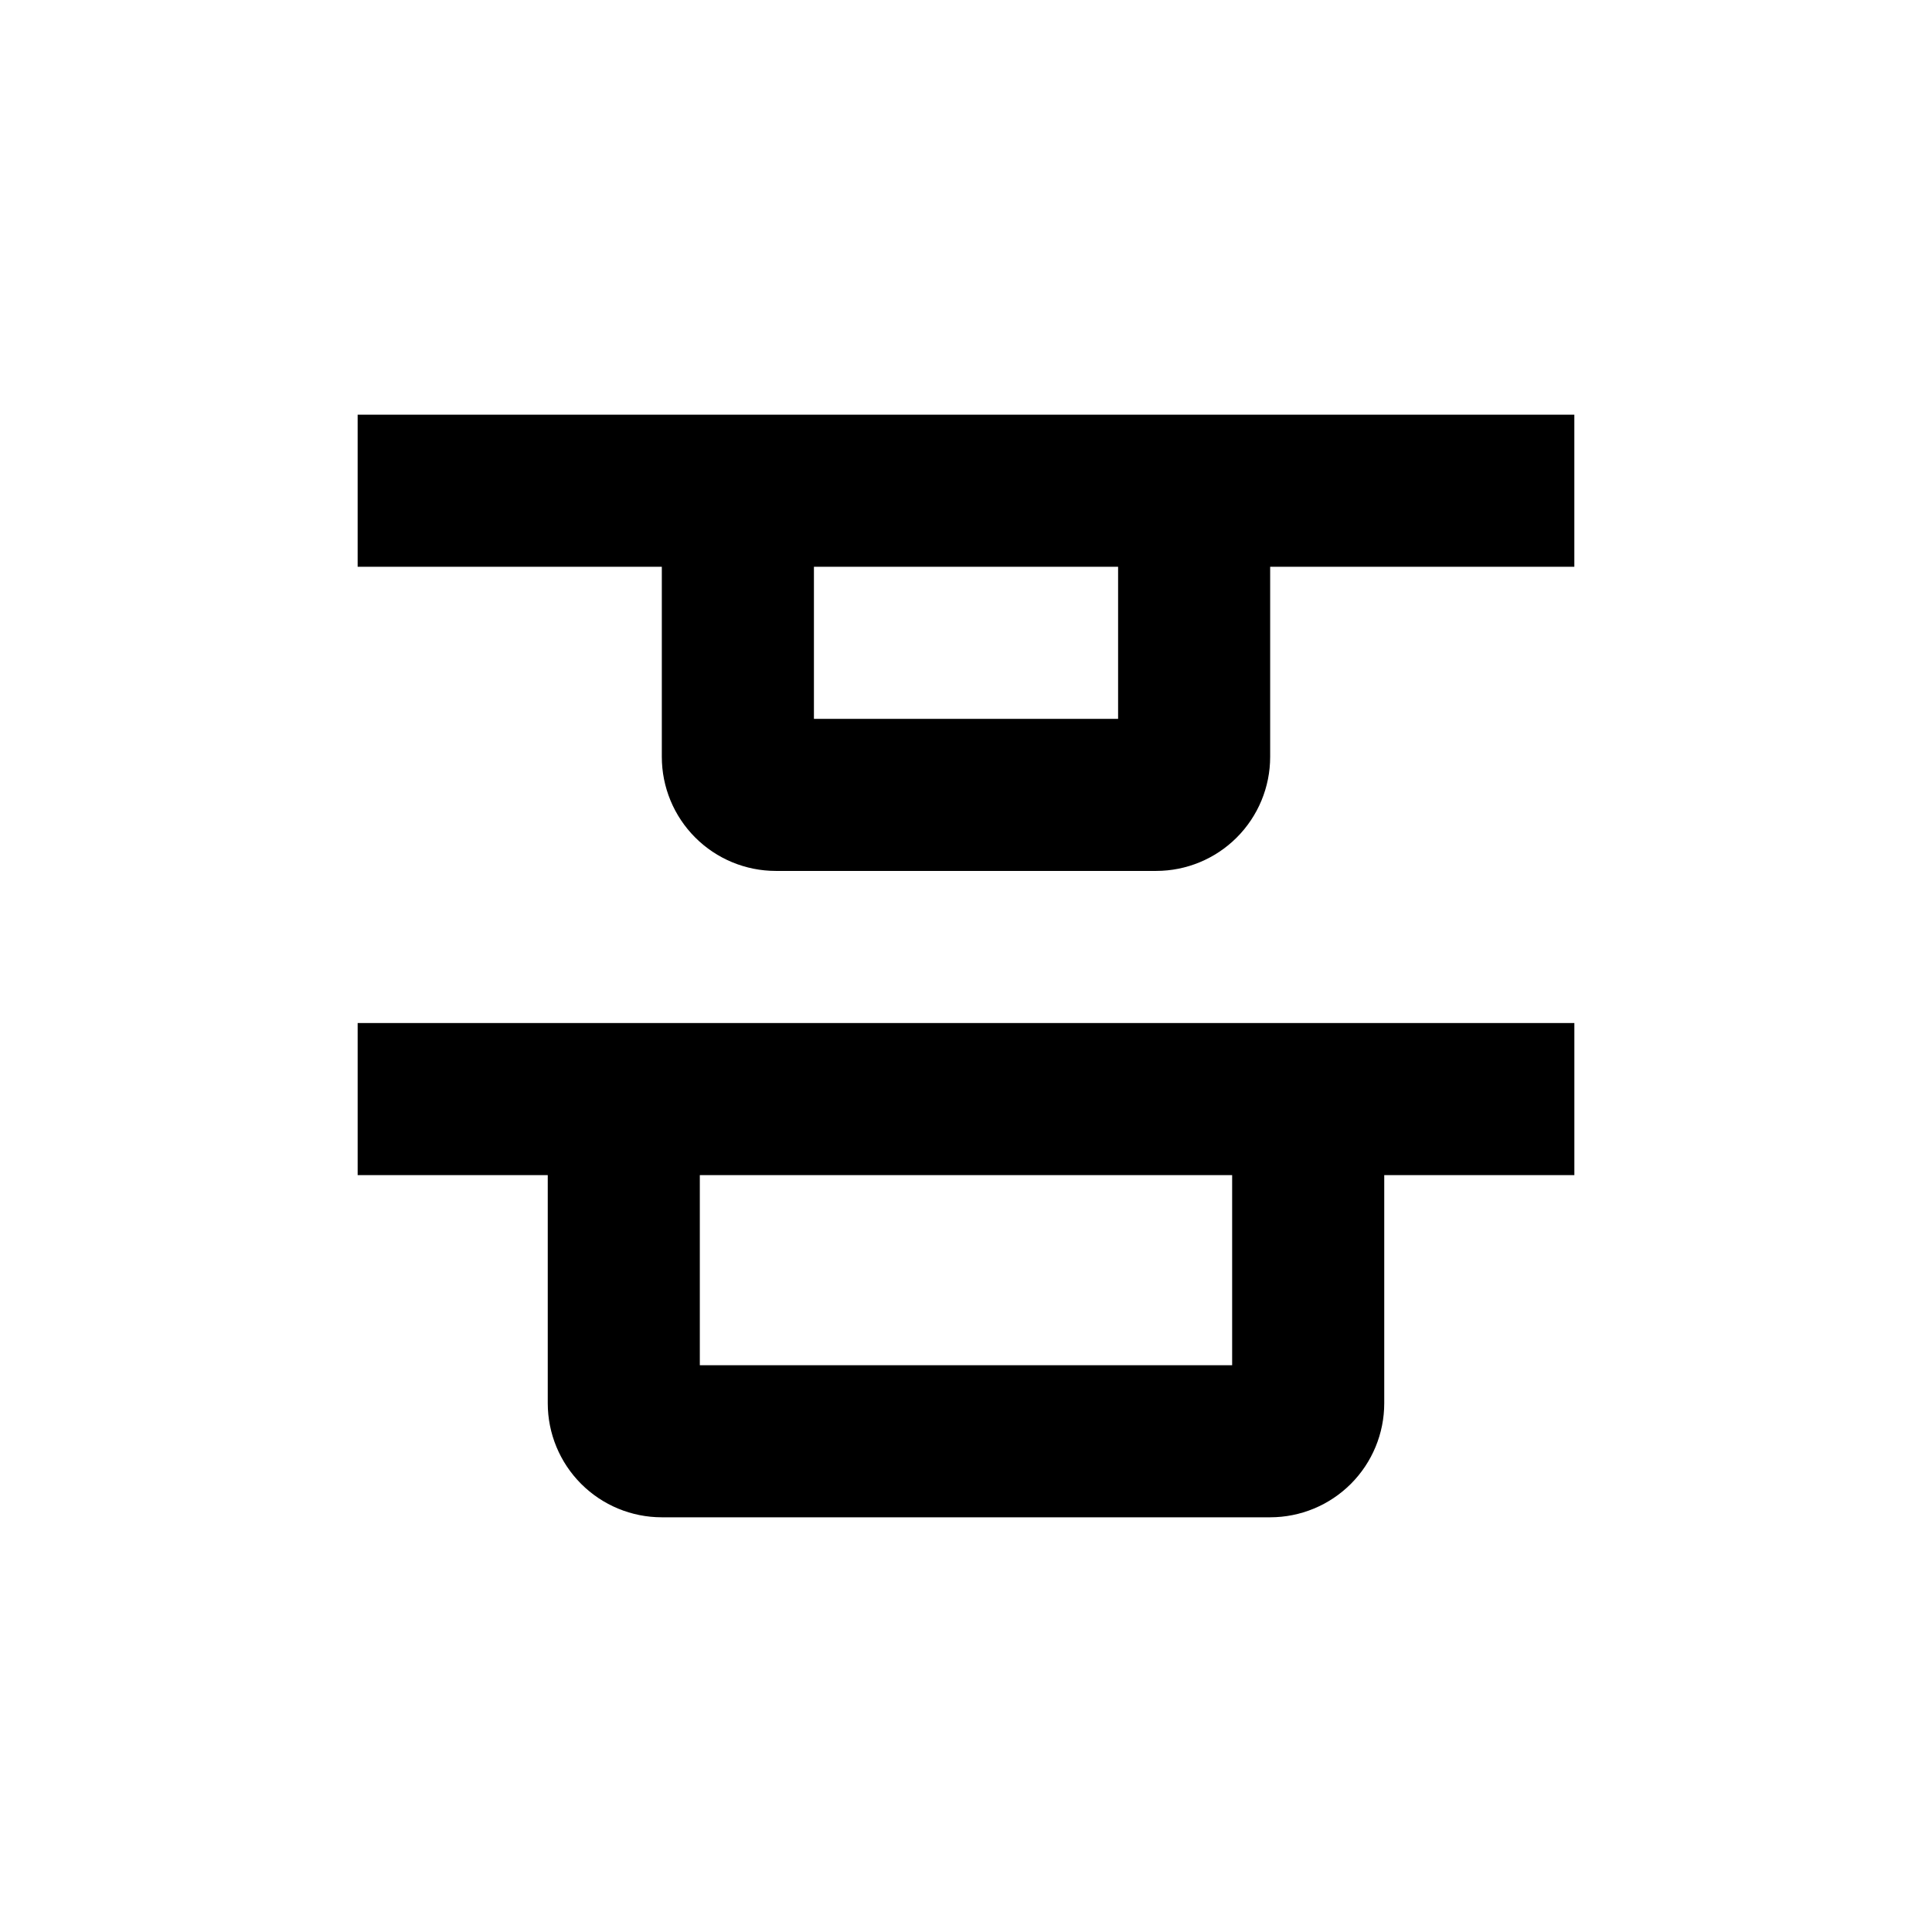
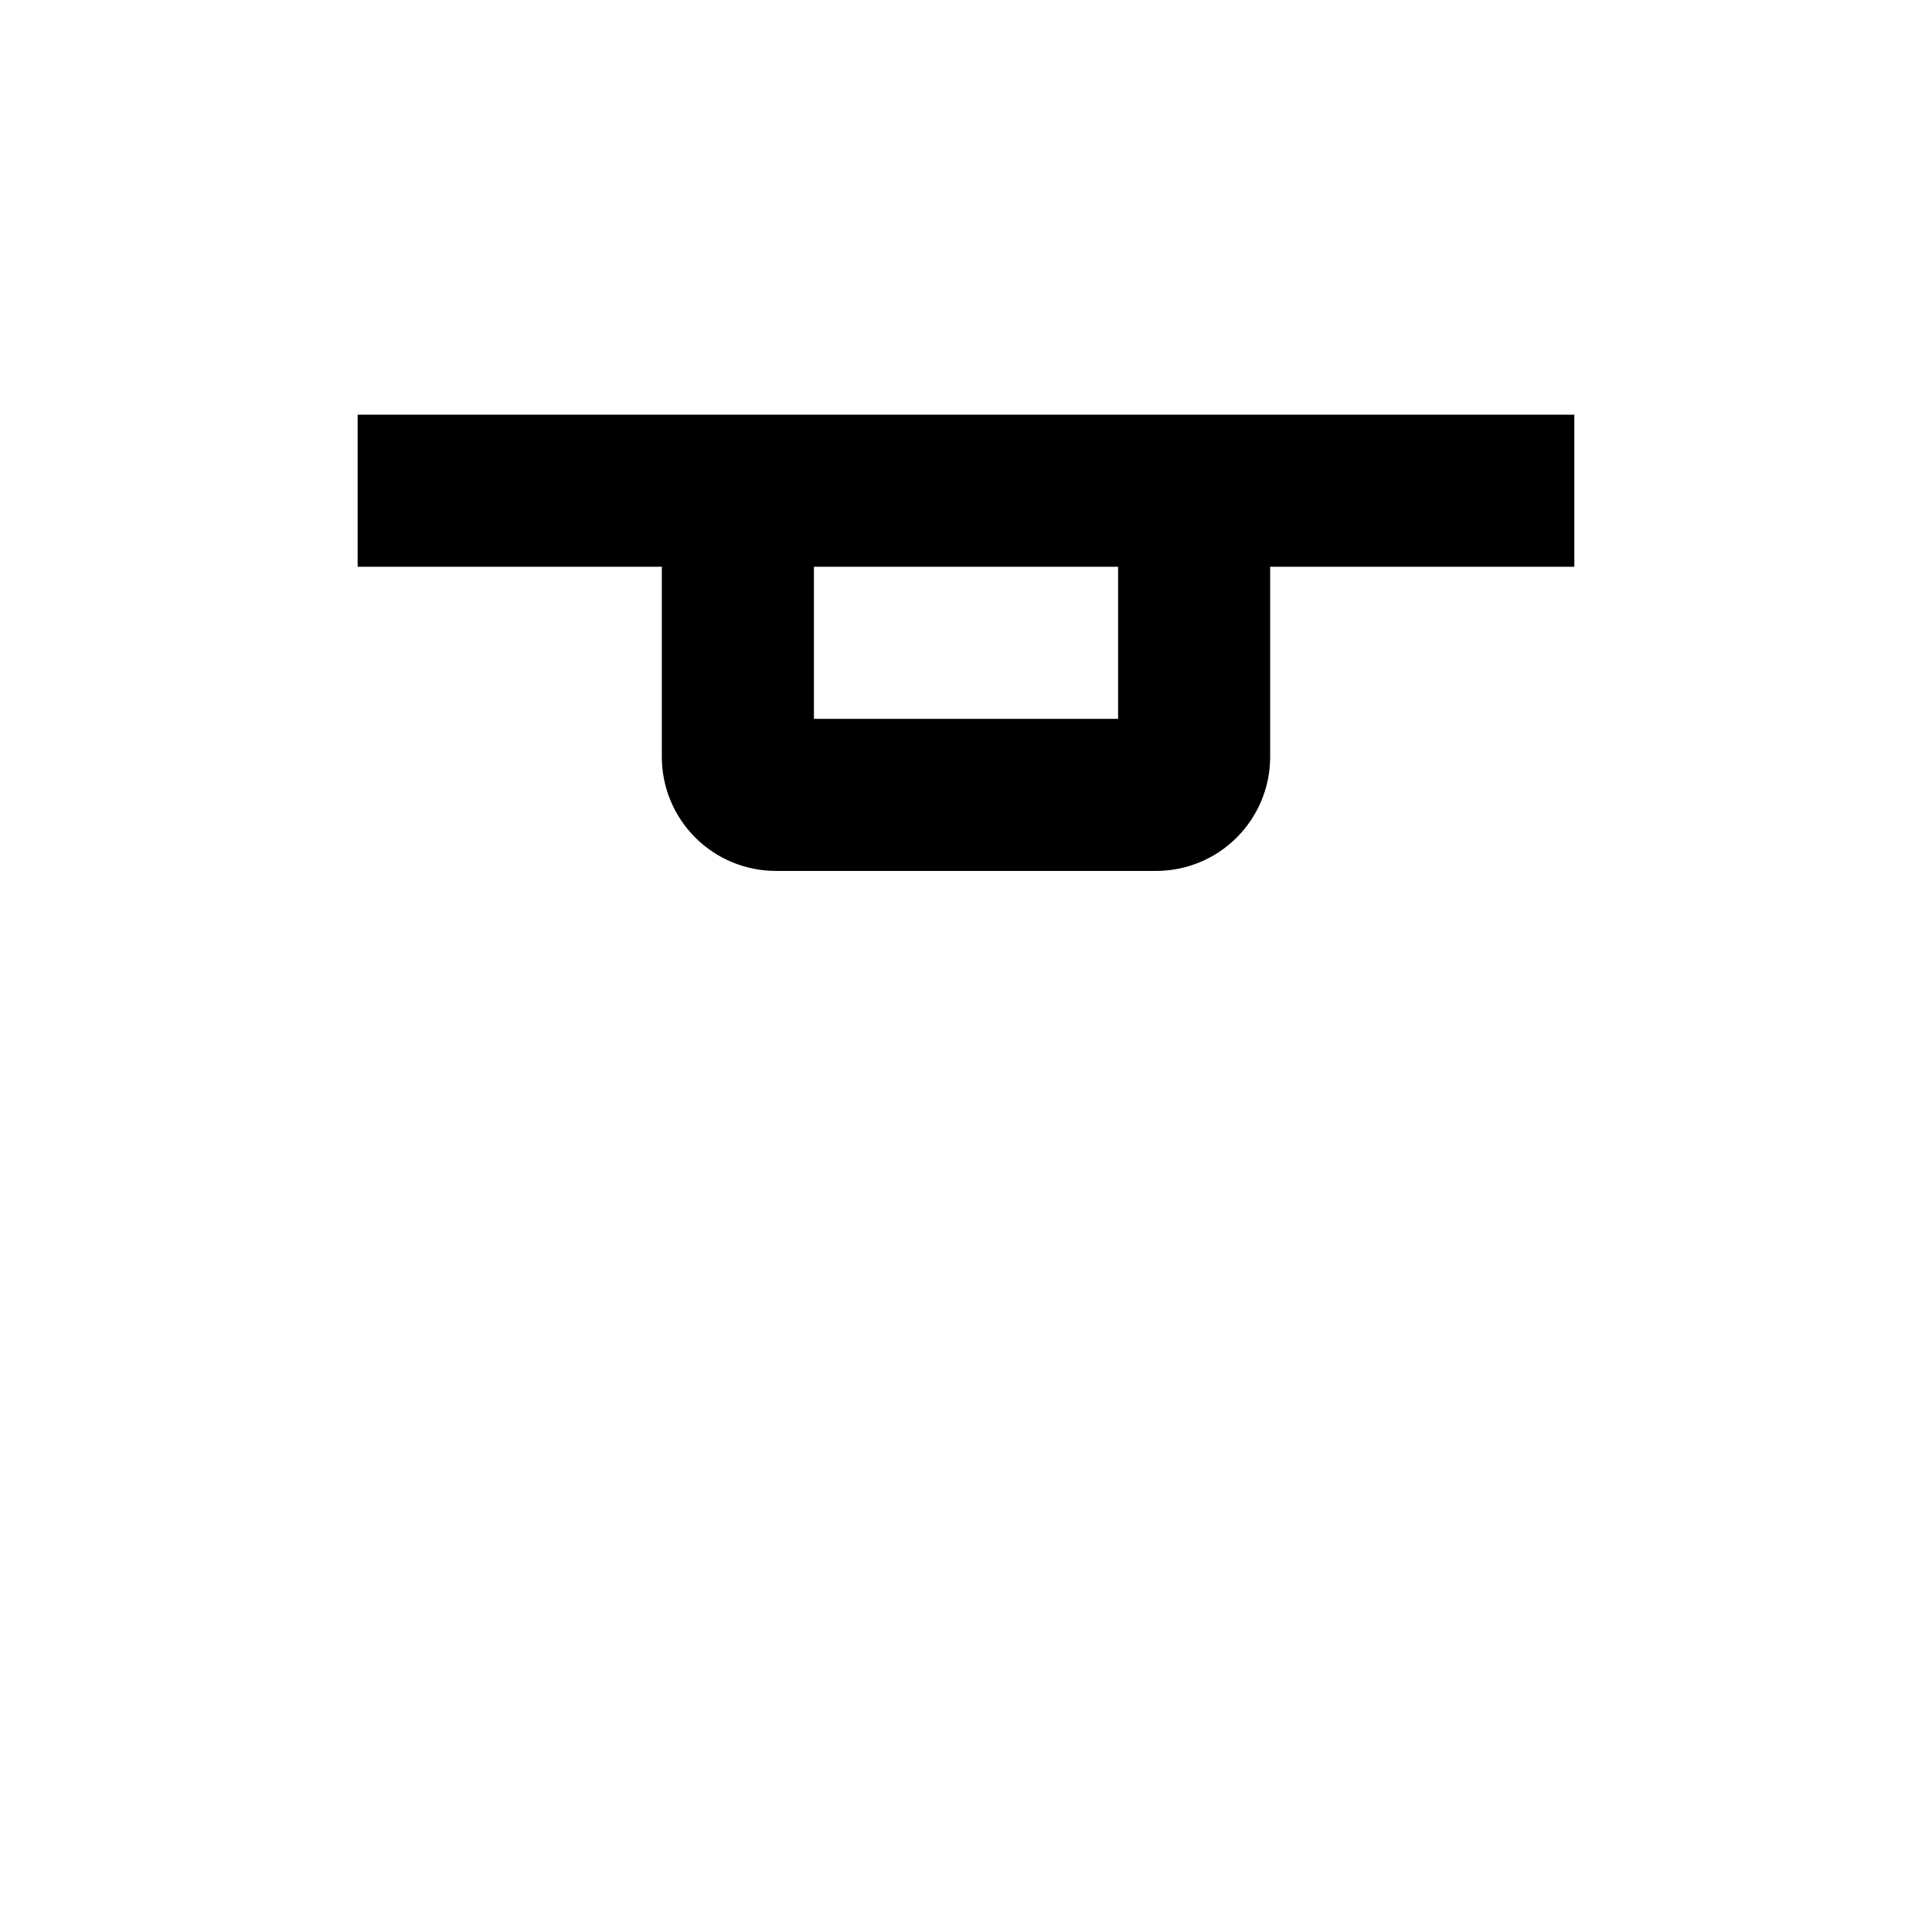
<svg xmlns="http://www.w3.org/2000/svg" fill="#000000" width="800px" height="800px" version="1.1" viewBox="144 144 512 512">
  <g>
-     <path d="m319.39 415.11h-80.609v40.305h50.379v60.457c0 8.016 3.184 15.707 8.855 21.375 5.668 5.668 13.355 8.852 21.375 8.852h161.22c8.016 0 15.703-3.184 21.375-8.852 5.668-5.668 8.852-13.359 8.852-21.375v-60.457h50.383v-40.305zm151.14 90.684h-141.07v-50.379h141.07z" />
    <path d="m349.62 253.89h-110.84v40.305h80.609v50.379c0 8.02 3.184 15.707 8.852 21.375 5.668 5.672 13.359 8.855 21.375 8.855h100.76c8.02 0 15.707-3.184 21.375-8.855 5.668-5.668 8.855-13.355 8.855-21.375v-50.379h80.609v-40.305zm90.688 80.609h-80.609v-40.305h80.609z" />
  </g>
</svg>